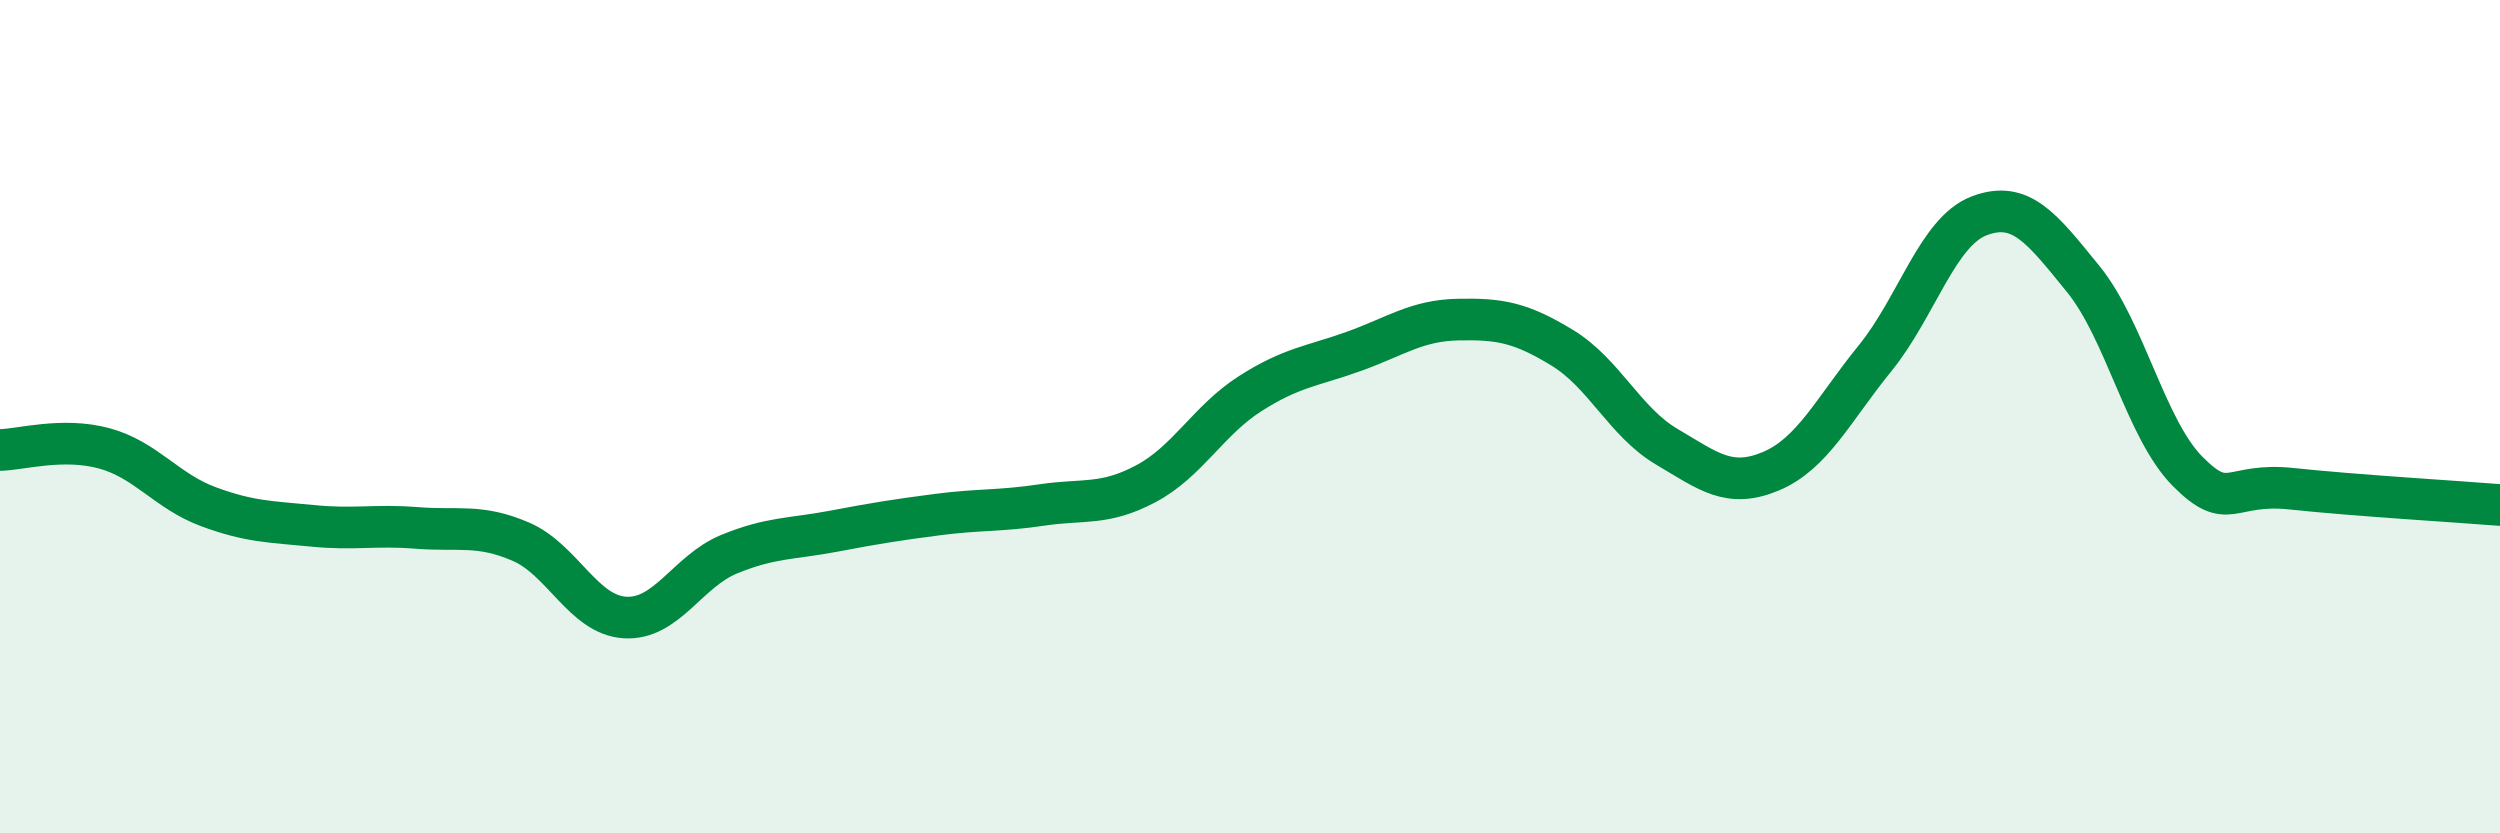
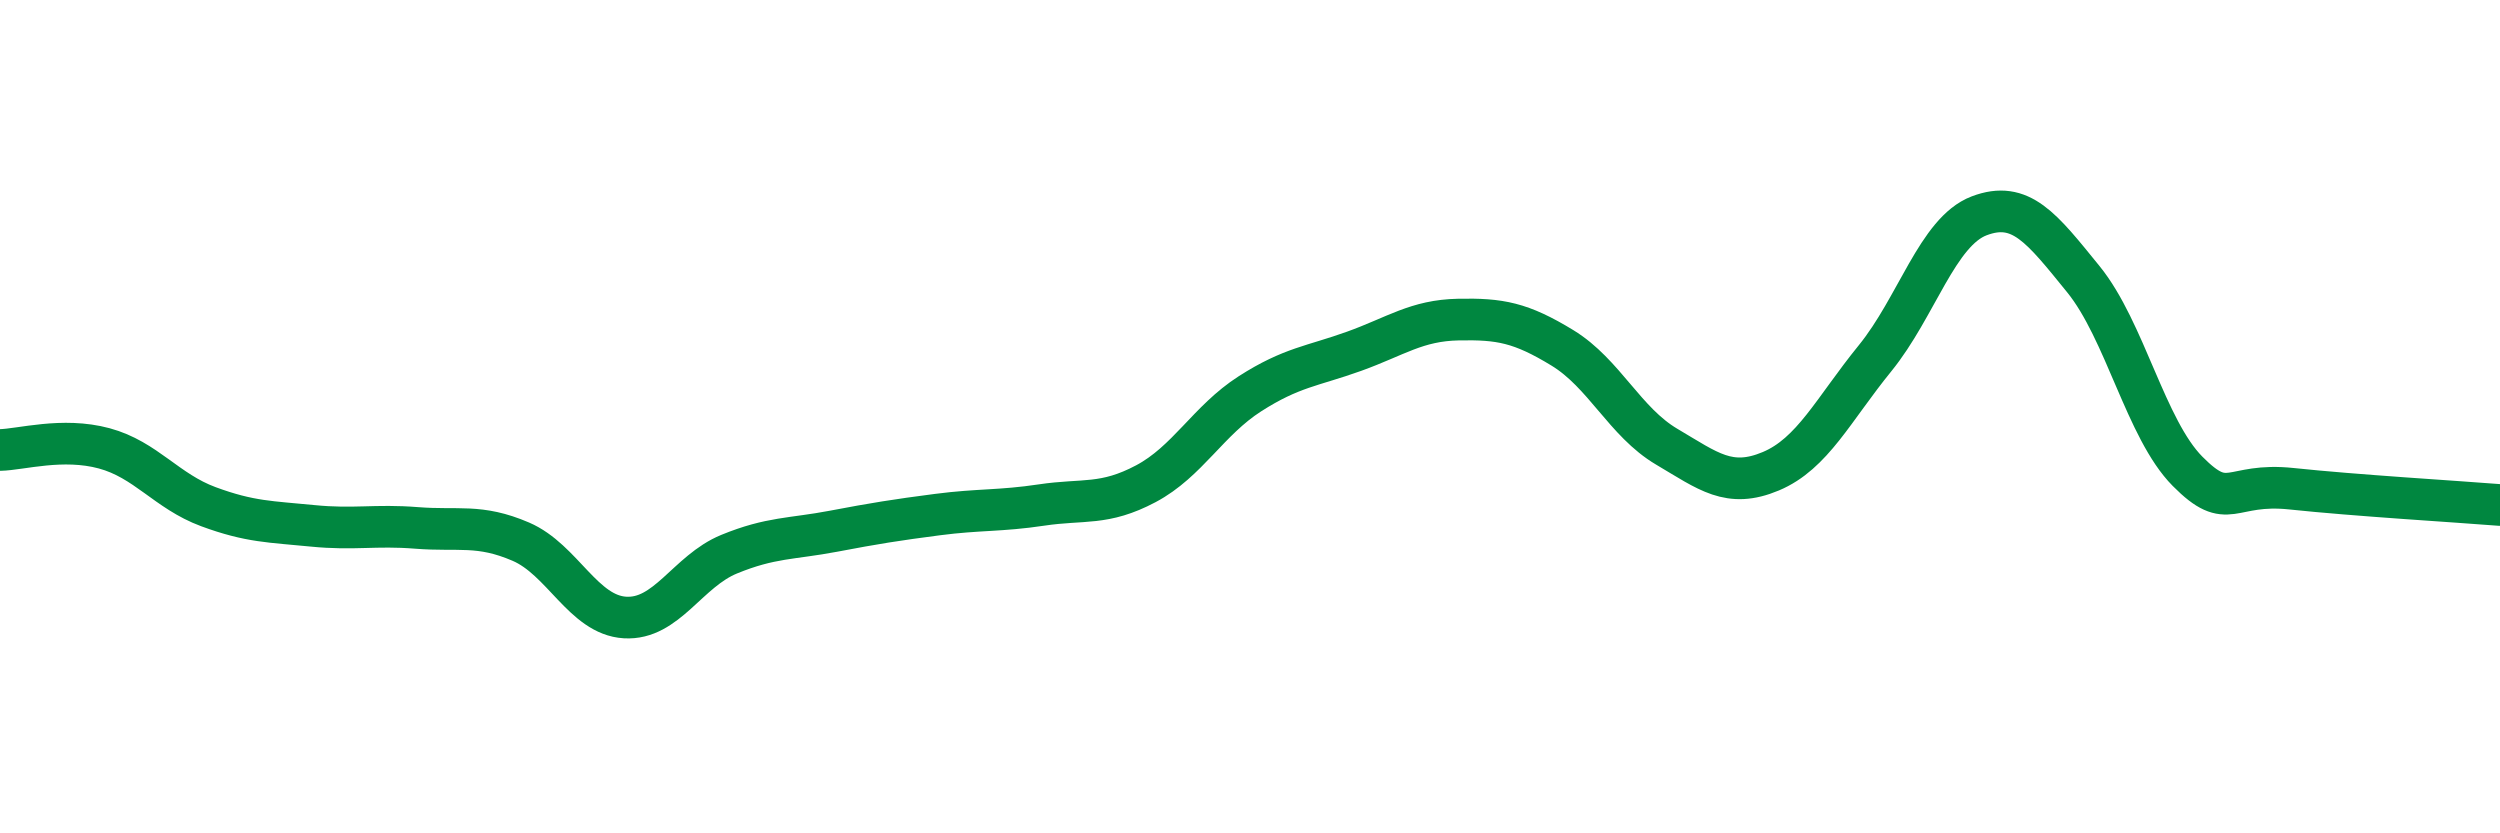
<svg xmlns="http://www.w3.org/2000/svg" width="60" height="20" viewBox="0 0 60 20">
-   <path d="M 0,10.8 C 0.5,10.79 1.5,10.49 2.5,10.76 C 3.5,11.03 4,11.79 5,12.16 C 6,12.53 6.5,12.52 7.5,12.62 C 8.5,12.72 9,12.59 10,12.67 C 11,12.75 11.5,12.57 12.5,13 C 13.5,13.43 14,14.76 15,14.82 C 16,14.88 16.5,13.71 17.5,13.3 C 18.5,12.89 19,12.94 20,12.75 C 21,12.56 21.5,12.48 22.5,12.35 C 23.5,12.22 24,12.27 25,12.12 C 26,11.97 26.5,12.14 27.5,11.61 C 28.5,11.08 29,10.09 30,9.45 C 31,8.81 31.5,8.79 32.5,8.43 C 33.5,8.07 34,7.69 35,7.67 C 36,7.65 36.5,7.74 37.5,8.35 C 38.5,8.96 39,10.13 40,10.72 C 41,11.31 41.5,11.73 42.5,11.31 C 43.5,10.89 44,9.83 45,8.6 C 46,7.37 46.5,5.56 47.5,5.18 C 48.5,4.8 49,5.47 50,6.7 C 51,7.93 51.5,10.3 52.5,11.31 C 53.5,12.32 53.5,11.57 55,11.73 C 56.5,11.89 59,12.04 60,12.12L60 20L0 20Z" fill="#008740" opacity="0.1" stroke-linecap="round" stroke-linejoin="round" />
  <path d="M 0,10.8 C 0.5,10.79 1.5,10.49 2.5,10.76 C 3.5,11.03 4,11.79 5,12.16 C 6,12.53 6.5,12.52 7.5,12.62 C 8.5,12.72 9,12.59 10,12.67 C 11,12.75 11.5,12.57 12.5,13 C 13.5,13.43 14,14.76 15,14.82 C 16,14.88 16.5,13.71 17.5,13.3 C 18.5,12.89 19,12.94 20,12.75 C 21,12.56 21.5,12.48 22.5,12.35 C 23.5,12.22 24,12.27 25,12.12 C 26,11.97 26.5,12.14 27.5,11.61 C 28.5,11.08 29,10.09 30,9.45 C 31,8.81 31.5,8.79 32.5,8.43 C 33.5,8.07 34,7.69 35,7.67 C 36,7.65 36.5,7.74 37.5,8.35 C 38.5,8.96 39,10.13 40,10.72 C 41,11.31 41.5,11.73 42.5,11.31 C 43.5,10.89 44,9.83 45,8.6 C 46,7.37 46.5,5.56 47.5,5.18 C 48.5,4.8 49,5.47 50,6.7 C 51,7.93 51.5,10.3 52.5,11.31 C 53.5,12.32 53.5,11.57 55,11.73 C 56.5,11.89 59,12.04 60,12.12" stroke="#008740" stroke-width="1" fill="none" stroke-linecap="round" stroke-linejoin="round" />
</svg>